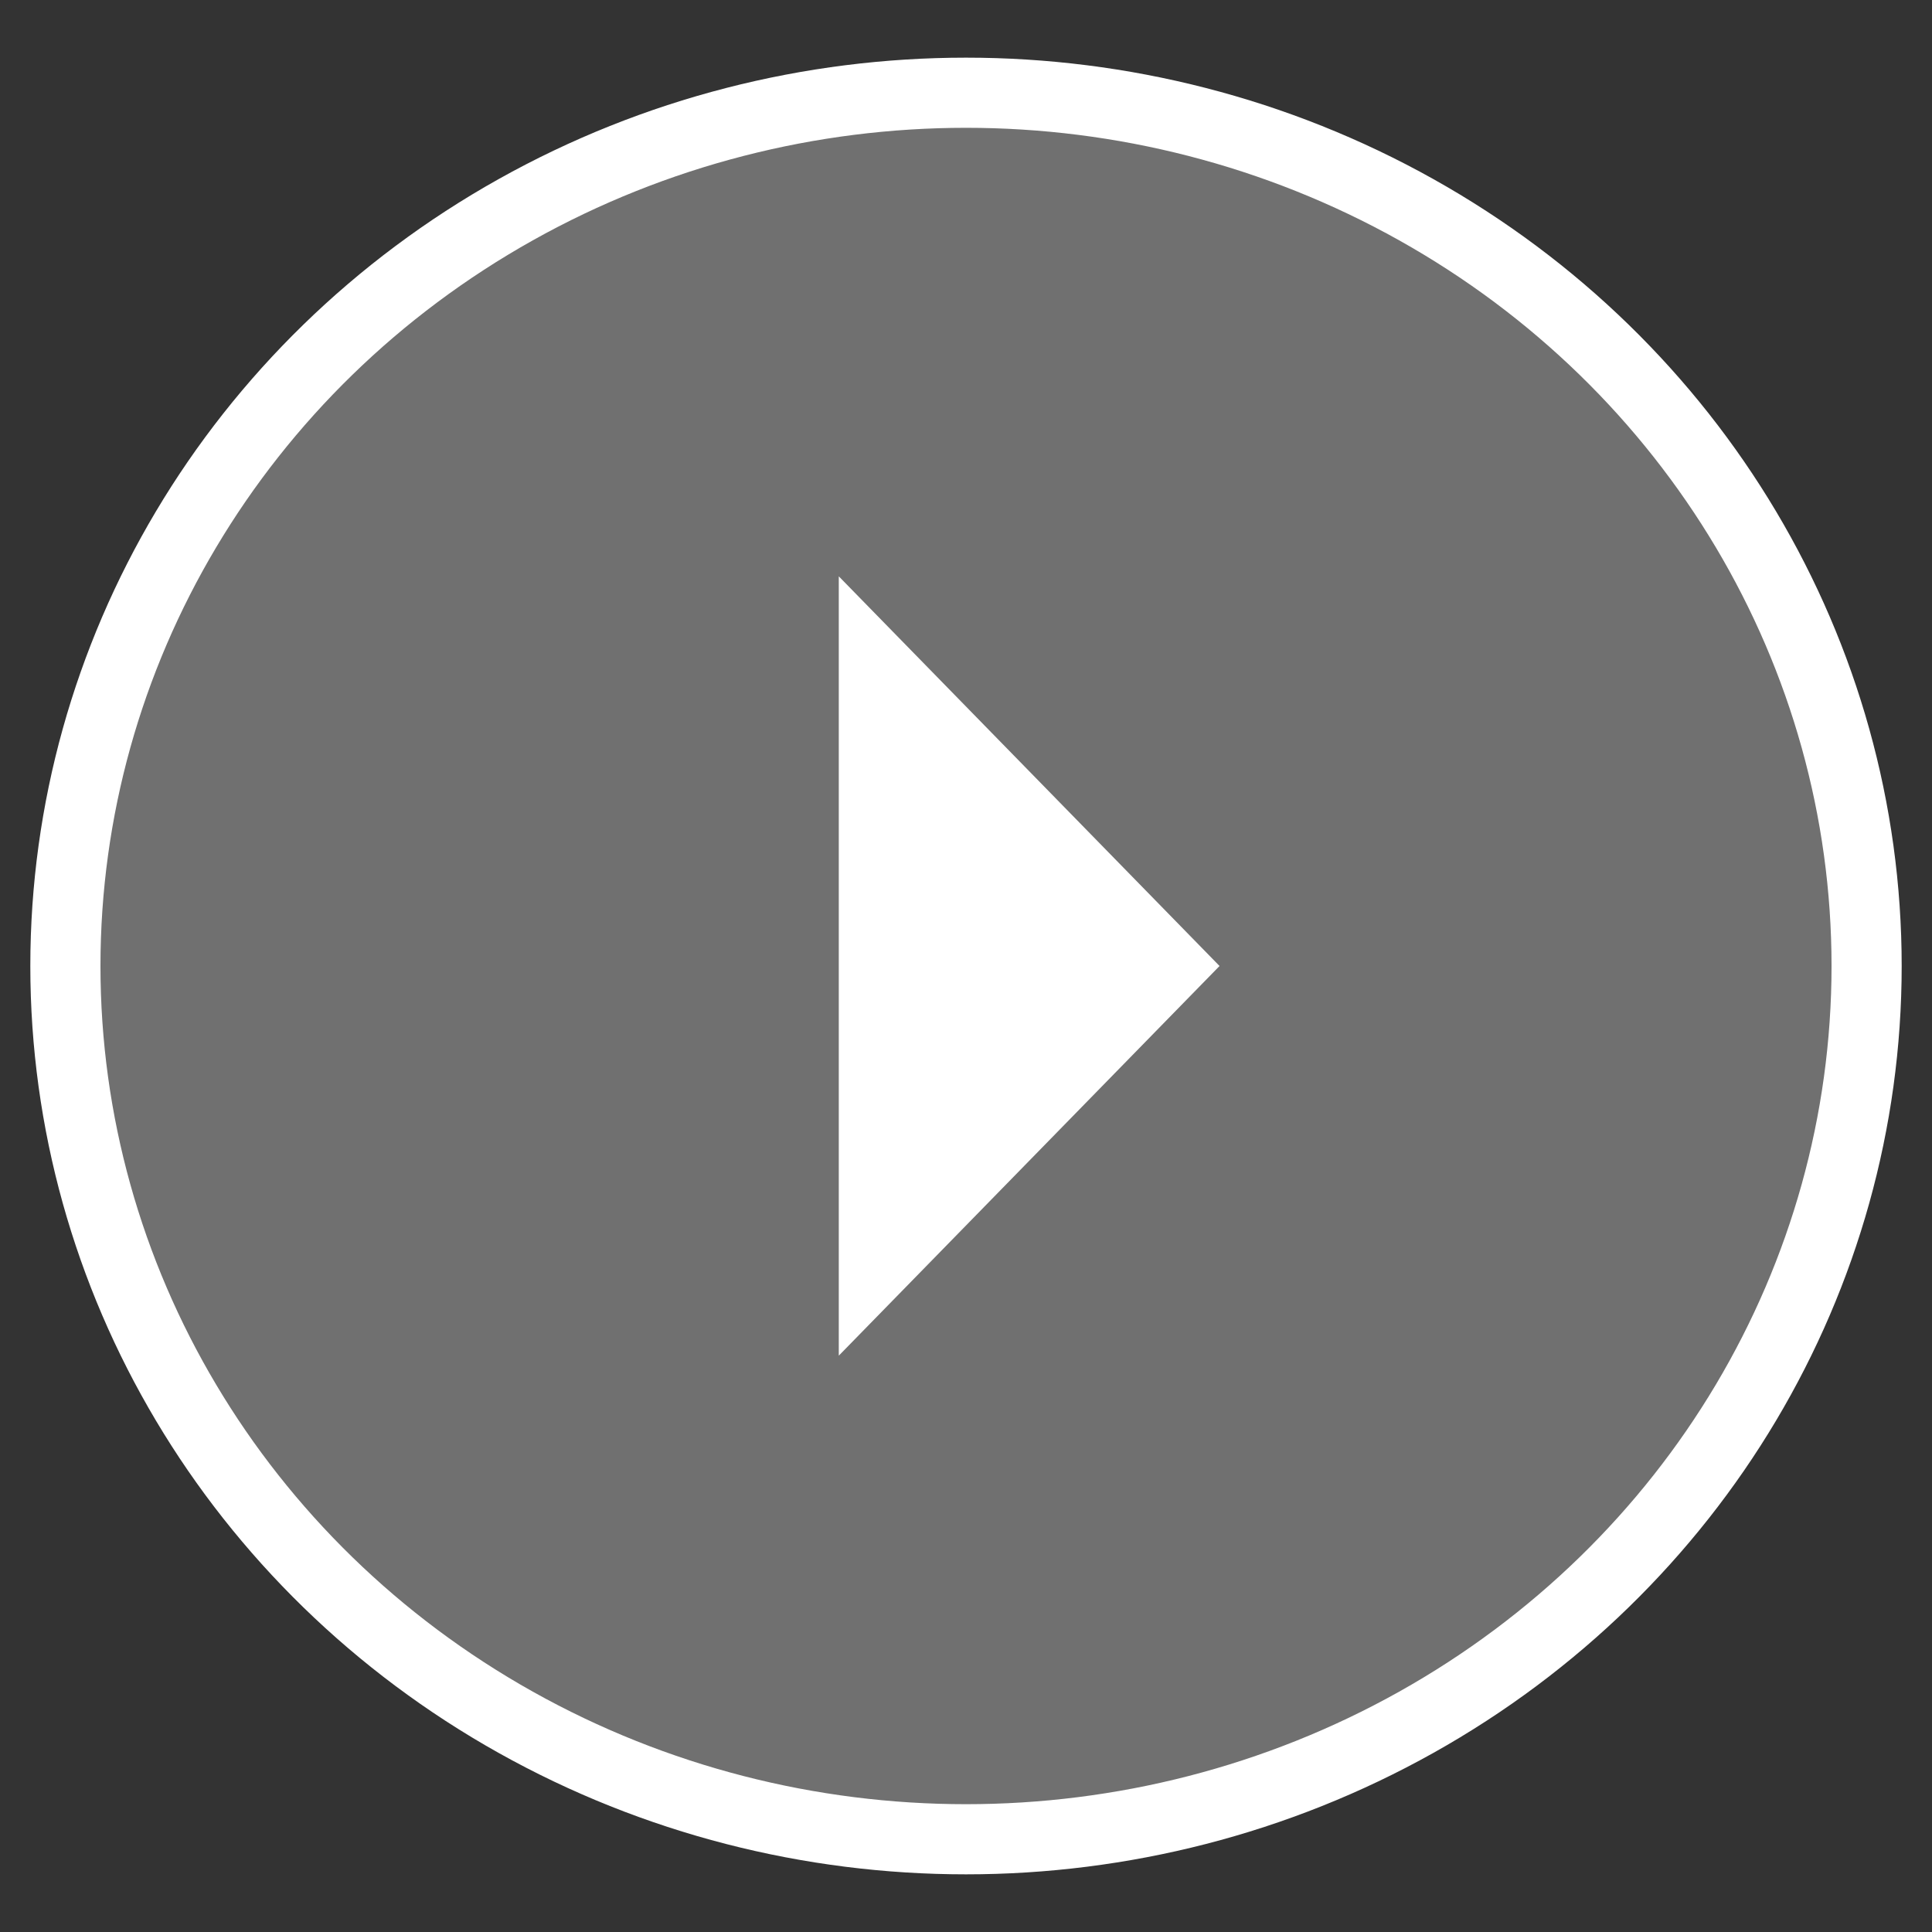
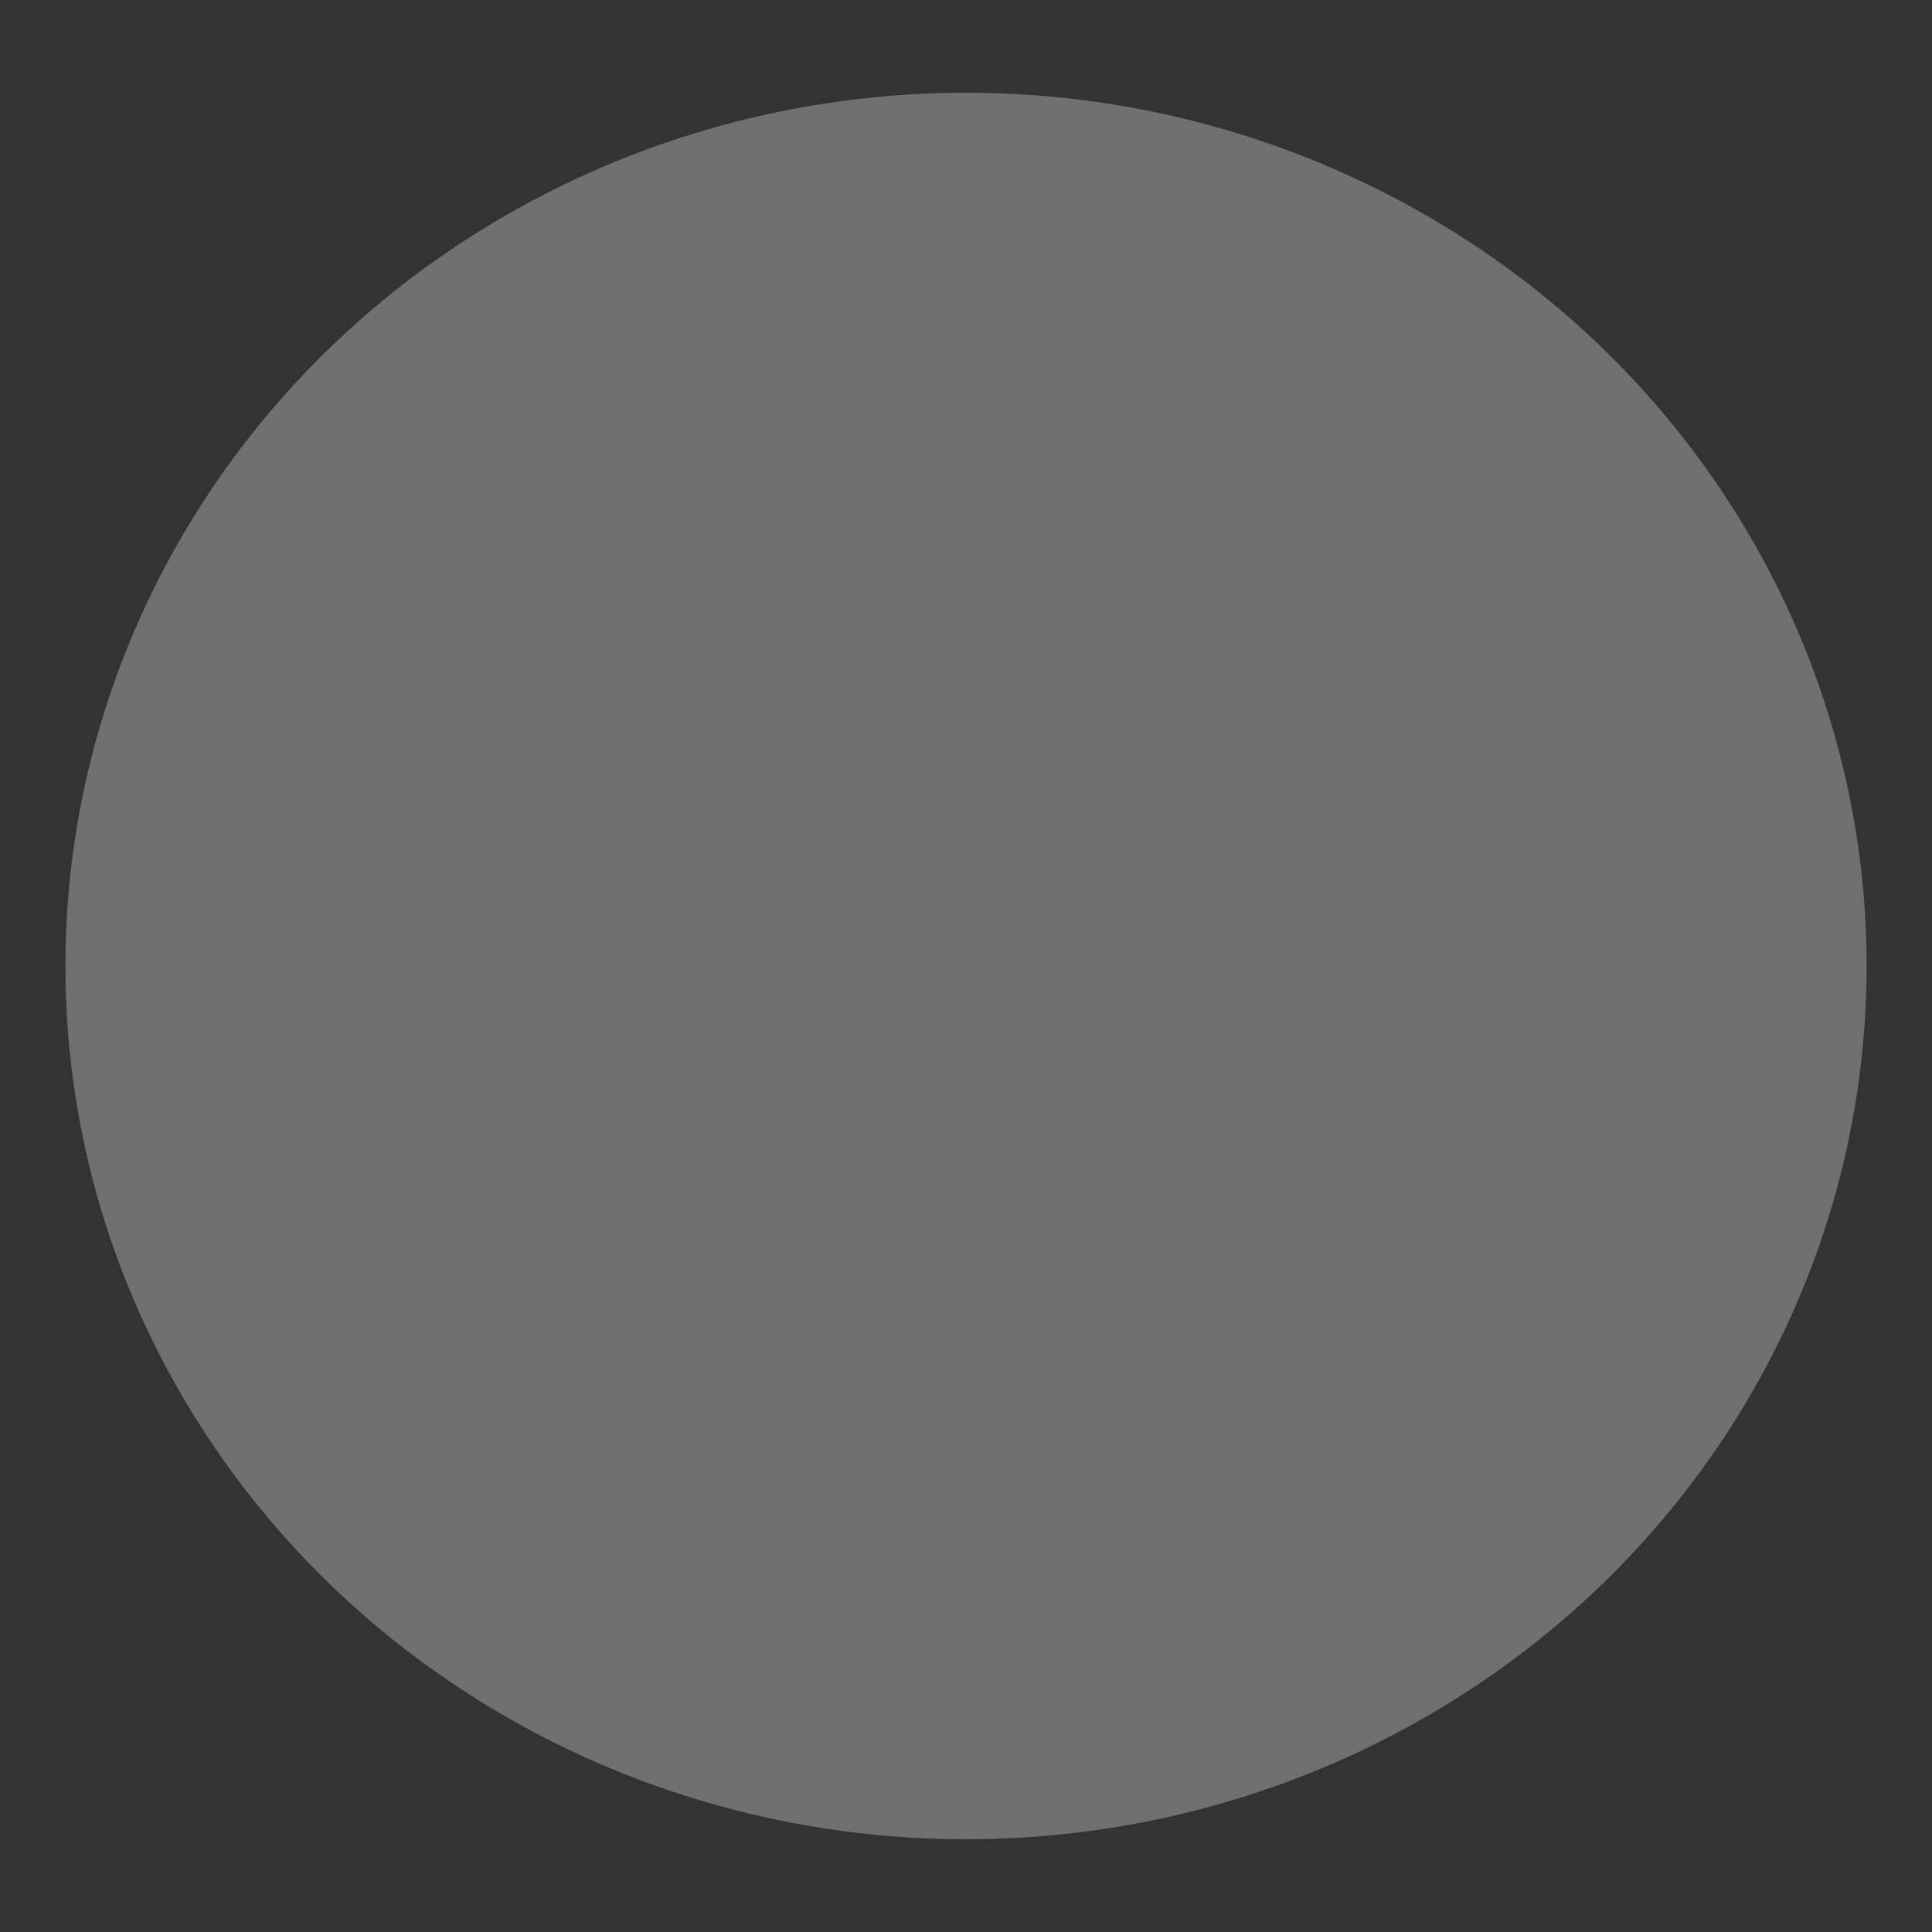
<svg xmlns="http://www.w3.org/2000/svg" id="_レイヤー_1" data-name="レイヤー_1" version="1.1" viewBox="0 0 65 65">
  <rect x="0" y="0" width="65" height="65" fill="#333333" stroke="none" />
  <defs>
    <style>
      .st0 {
        opacity: .3;
      }

      .st0, .st1 {
        fill: #fff;
      }

      .st2 {
        fill: none;
        stroke: #fff;
        stroke-miterlimit: 10;
        stroke-width: 2.36px;
      }
    </style>
  </defs>
-   <ellipse class="st2" cx="32.5" cy="32.5" rx="30.3" ry="29.38" />
  <g>
    <ellipse class="st0" cx="32.5" cy="32.5" rx="30.3" ry="29.38" />
-     <polygon class="st1" points="41.03 32.5 28.22 19.39 28.22 45.61 41.03 32.5" />
  </g>
</svg>